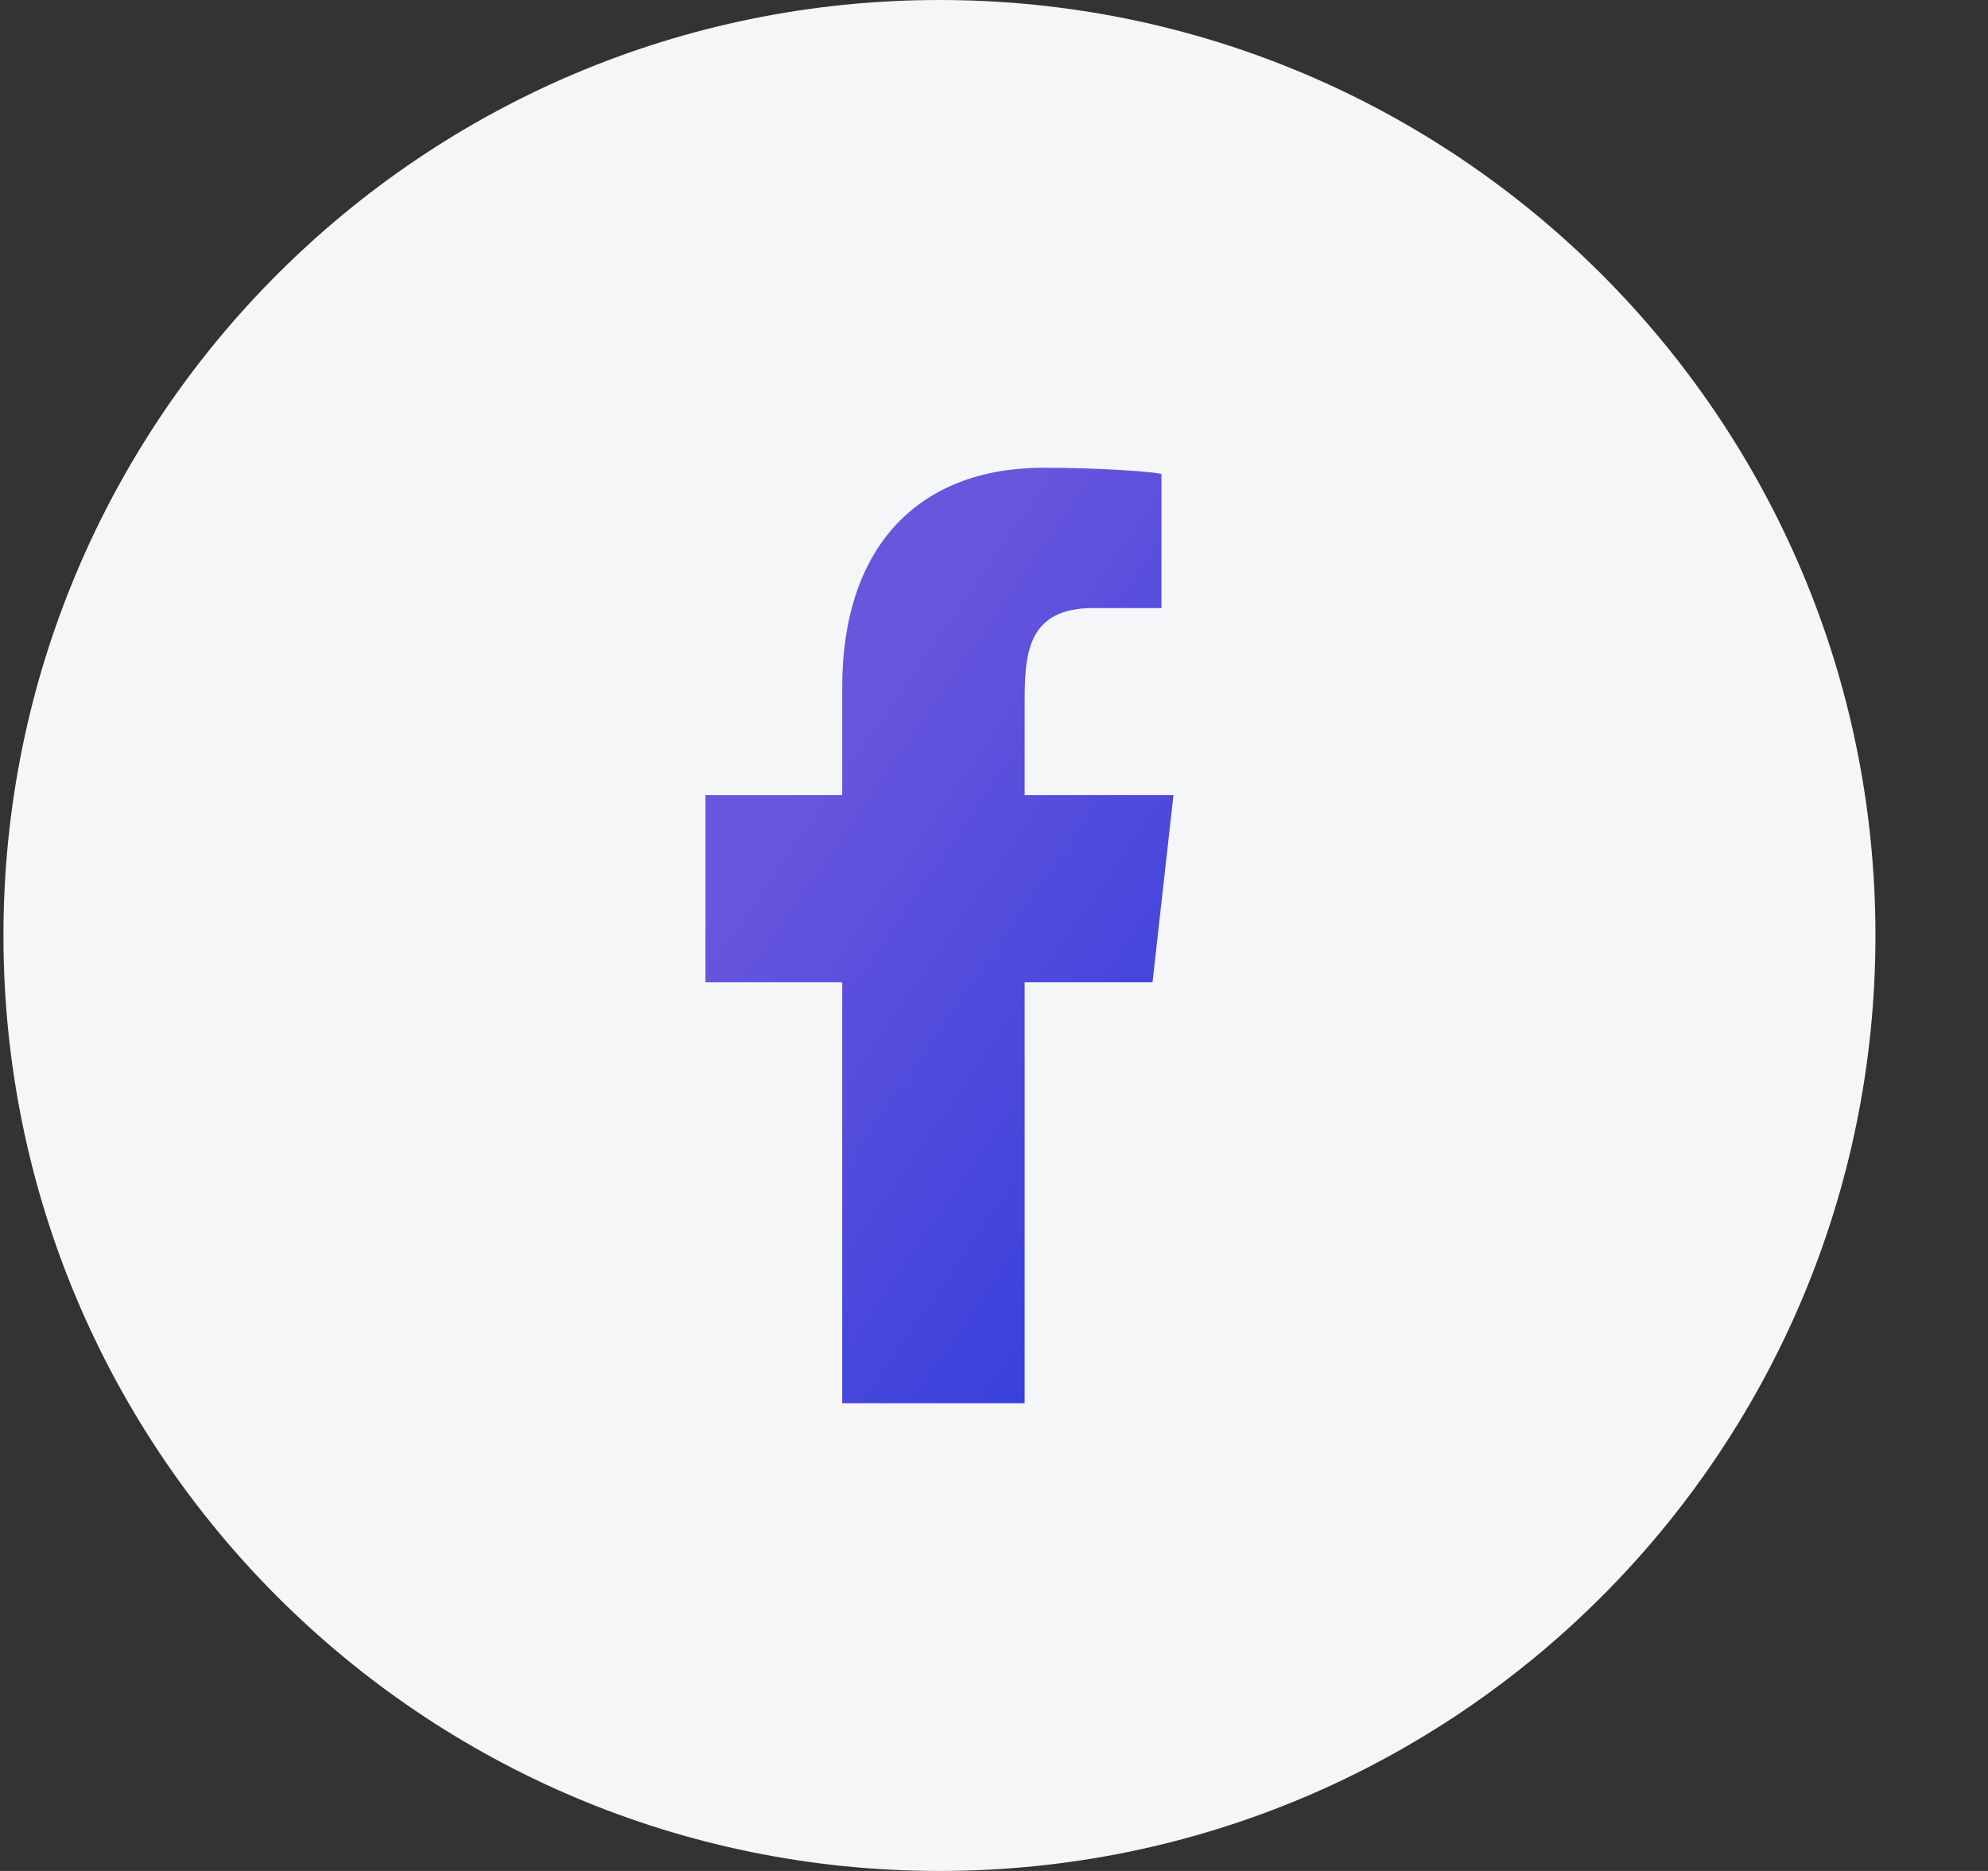
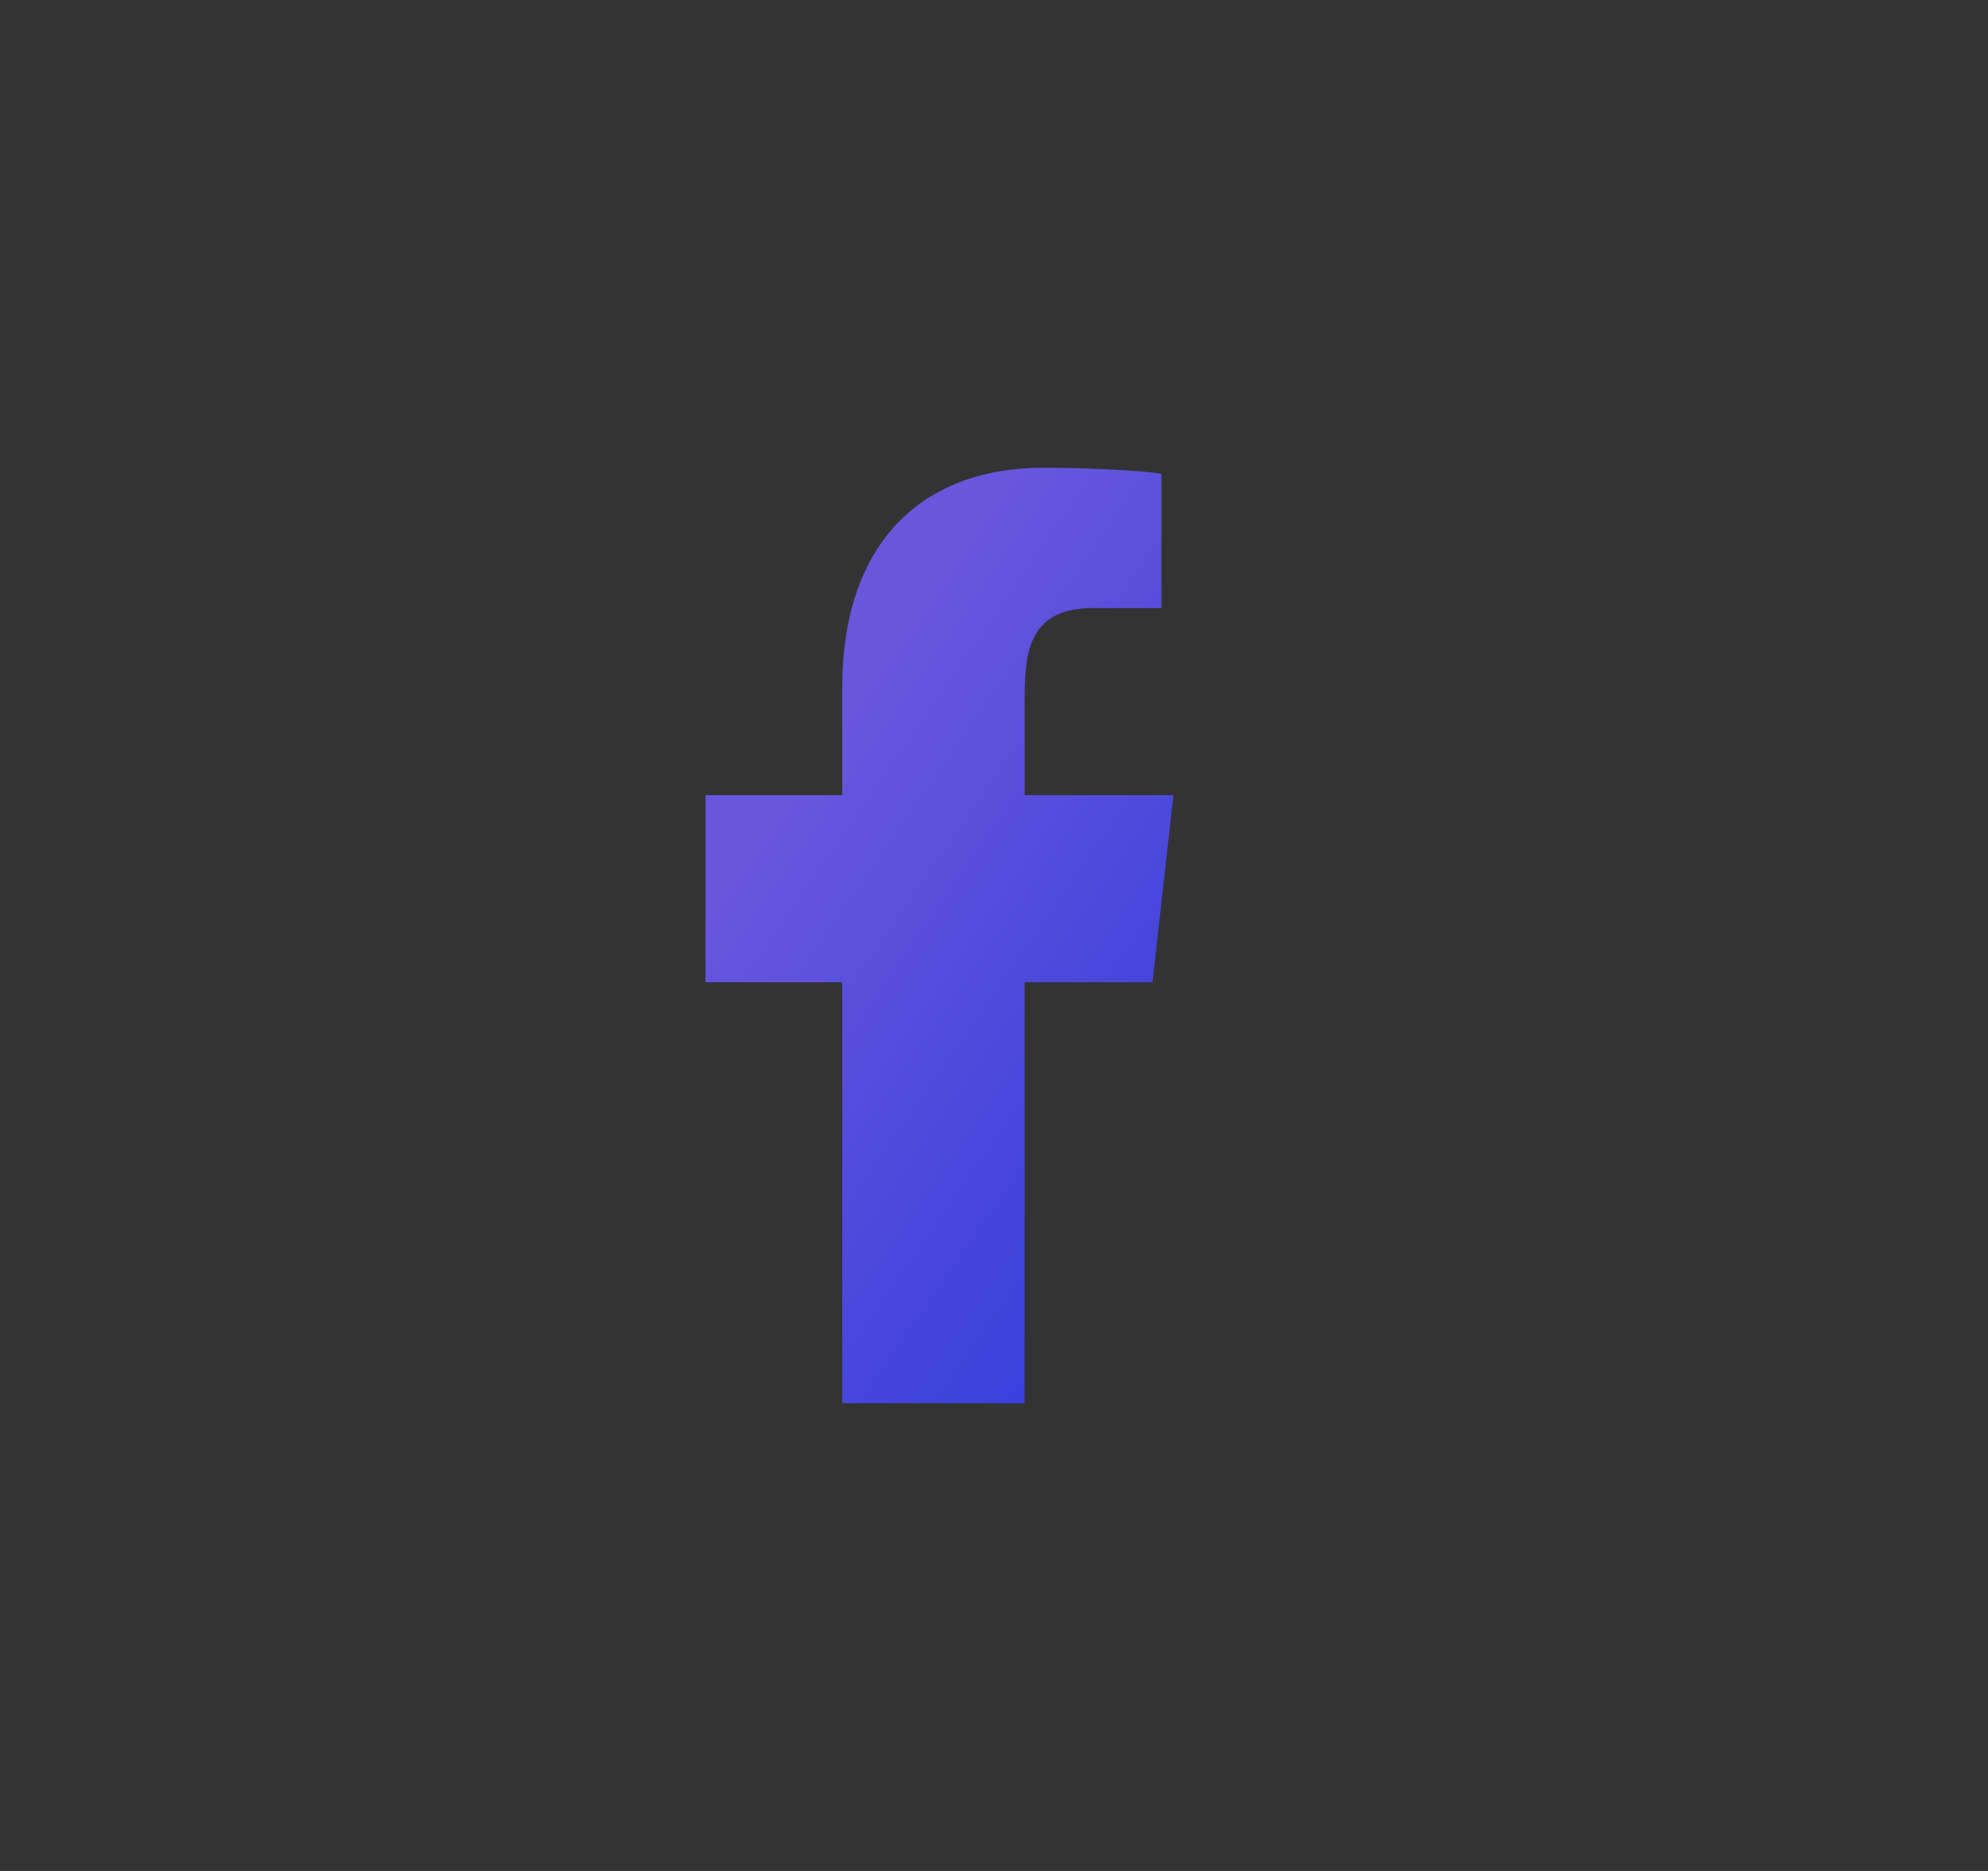
<svg xmlns="http://www.w3.org/2000/svg" width="34" height="32" viewBox="0 0 34 32" fill="none">
  <rect x="0" y="0" width="34" height="32" fill="#333333" stroke="none" />
-   <path d="M16.067 32C24.908 32 32.075 24.837 32.075 16C32.075 7.163 24.908 0 16.067 0C7.226 0 0.059 7.163 0.059 16C0.059 24.837 7.226 32 16.067 32Z" fill="#F4F6F8" />
  <path d="M17.524 24V16.8H19.711L20.069 13.6H17.524V12.042C17.524 11.218 17.545 10.4 18.697 10.4H19.864V8.112C19.864 8.078 18.862 8 17.848 8C15.73 8 14.404 9.326 14.404 11.76V13.6H12.065V16.8H14.404V24H17.524Z" fill="url(#paint0_linear_1_349)" />
  <defs>
    <linearGradient id="paint0_linear_1_349" x1="17.467" y1="34.512" x2="3.883" y2="25.117" gradientUnits="userSpaceOnUse">
      <stop offset="0.335" stop-color="#373FDC" />
      <stop offset="0.916" stop-color="#6856DD" />
    </linearGradient>
  </defs>
</svg>